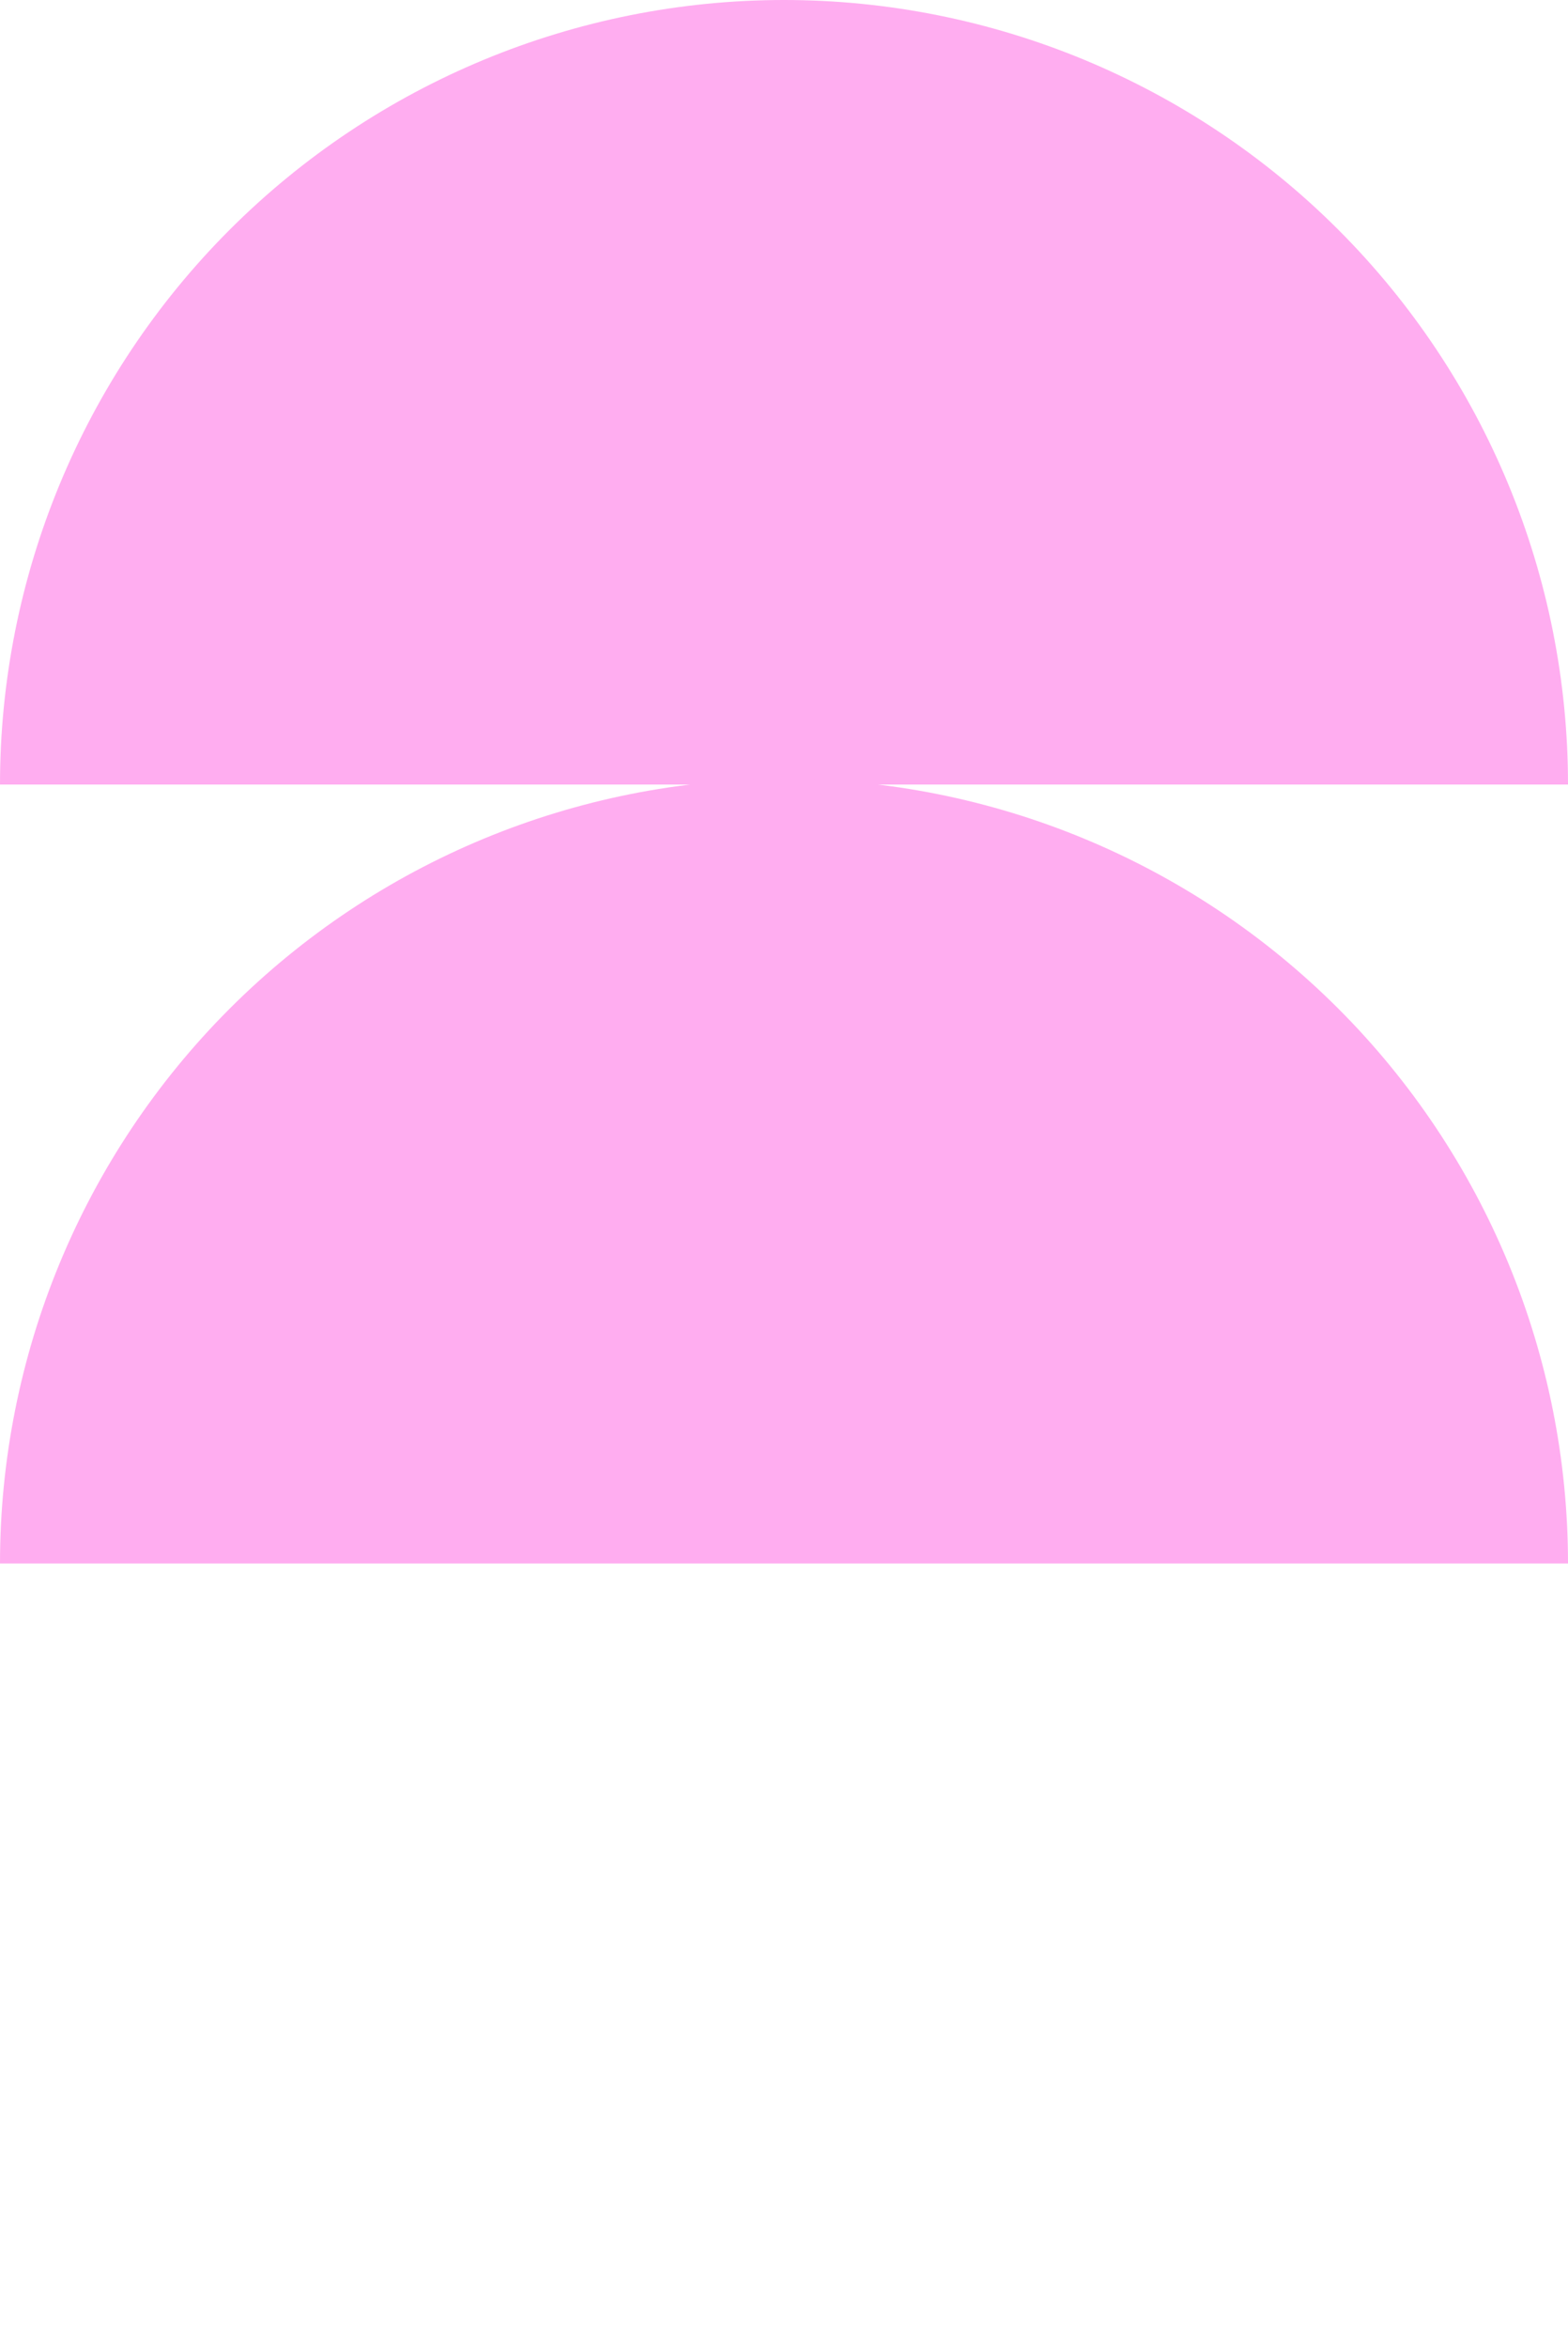
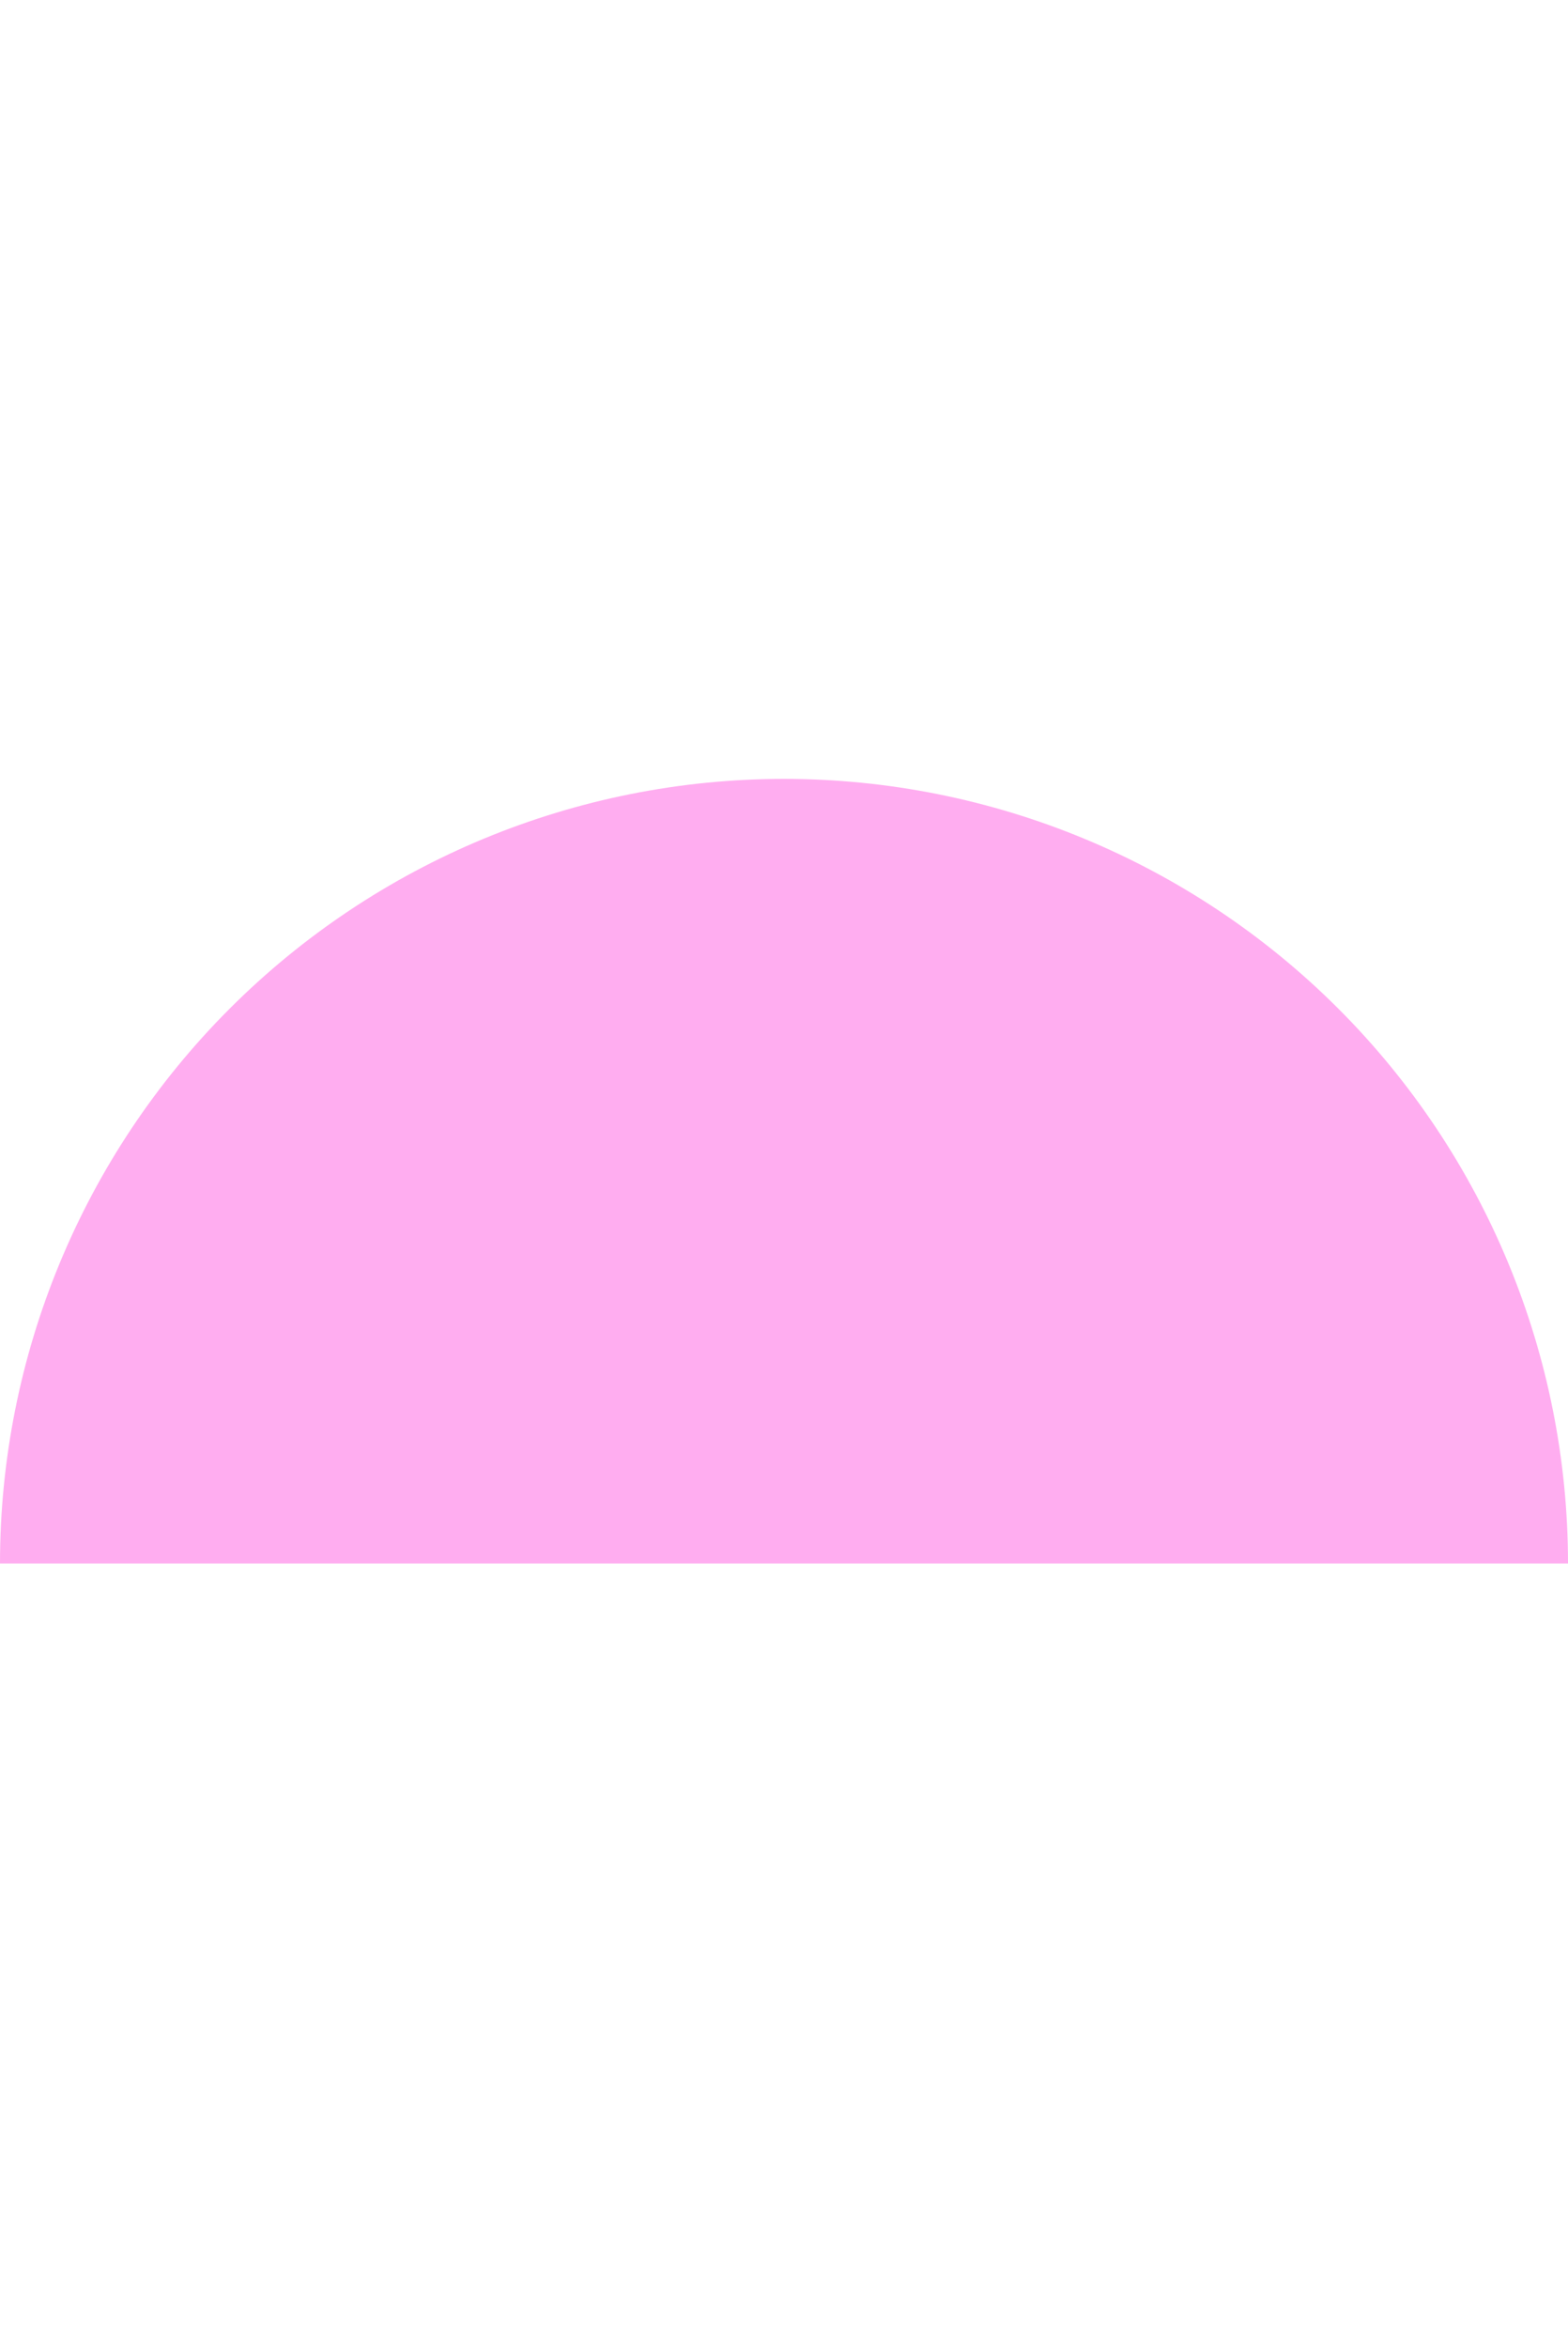
<svg xmlns="http://www.w3.org/2000/svg" width="139" height="208" viewBox="0 0 139 208" fill="none">
-   <path d="M0 69.5C0 51.068 7.322 33.39 20.356 20.356C33.39 7.322 51.067 1.39162e-06 69.5 0C87.933 -1.39162e-06 105.61 7.322 118.644 20.356C131.678 33.39 139 51.067 139 69.5L69.5 69.5L0 69.5Z" fill="#FFADF0" />
  <path d="M0 138.5C0 120.067 7.322 102.39 20.356 89.356C33.39 76.322 51.067 69 69.5 69C87.933 69 105.61 76.322 118.644 89.356C131.678 102.39 139 120.067 139 138.5L69.5 138.5L0 138.5Z" fill="#FFADF0" />
</svg>